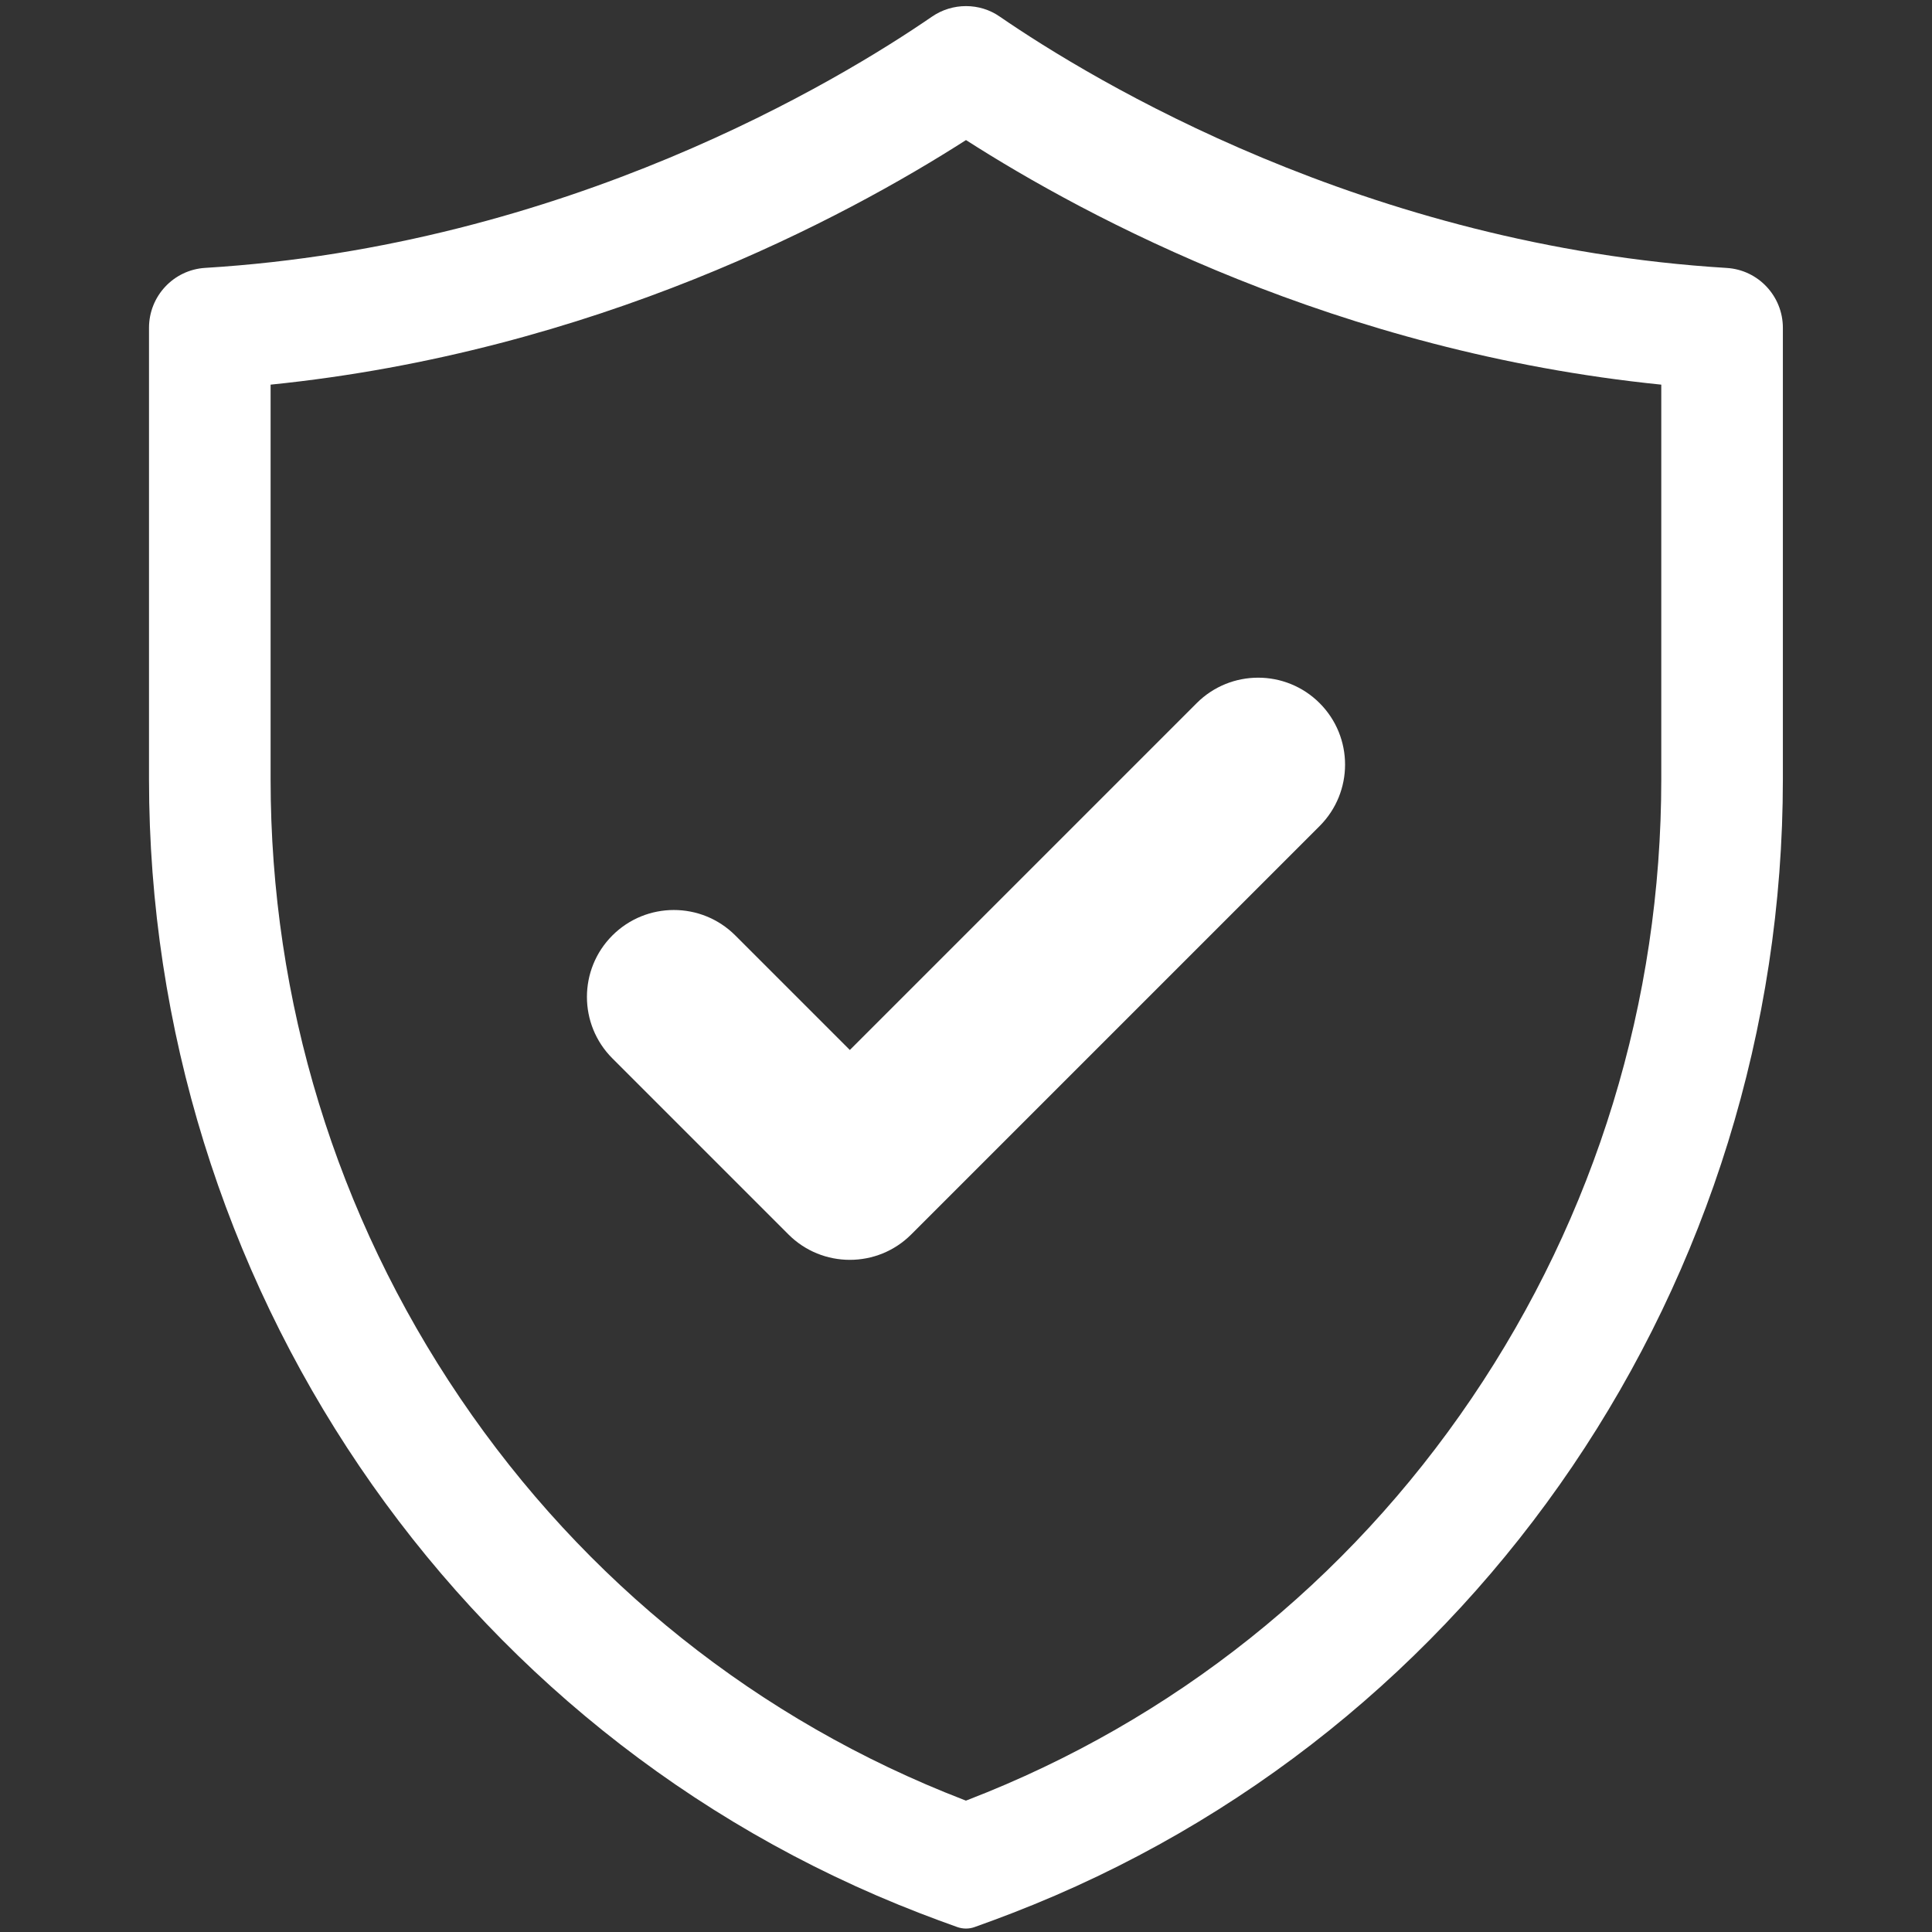
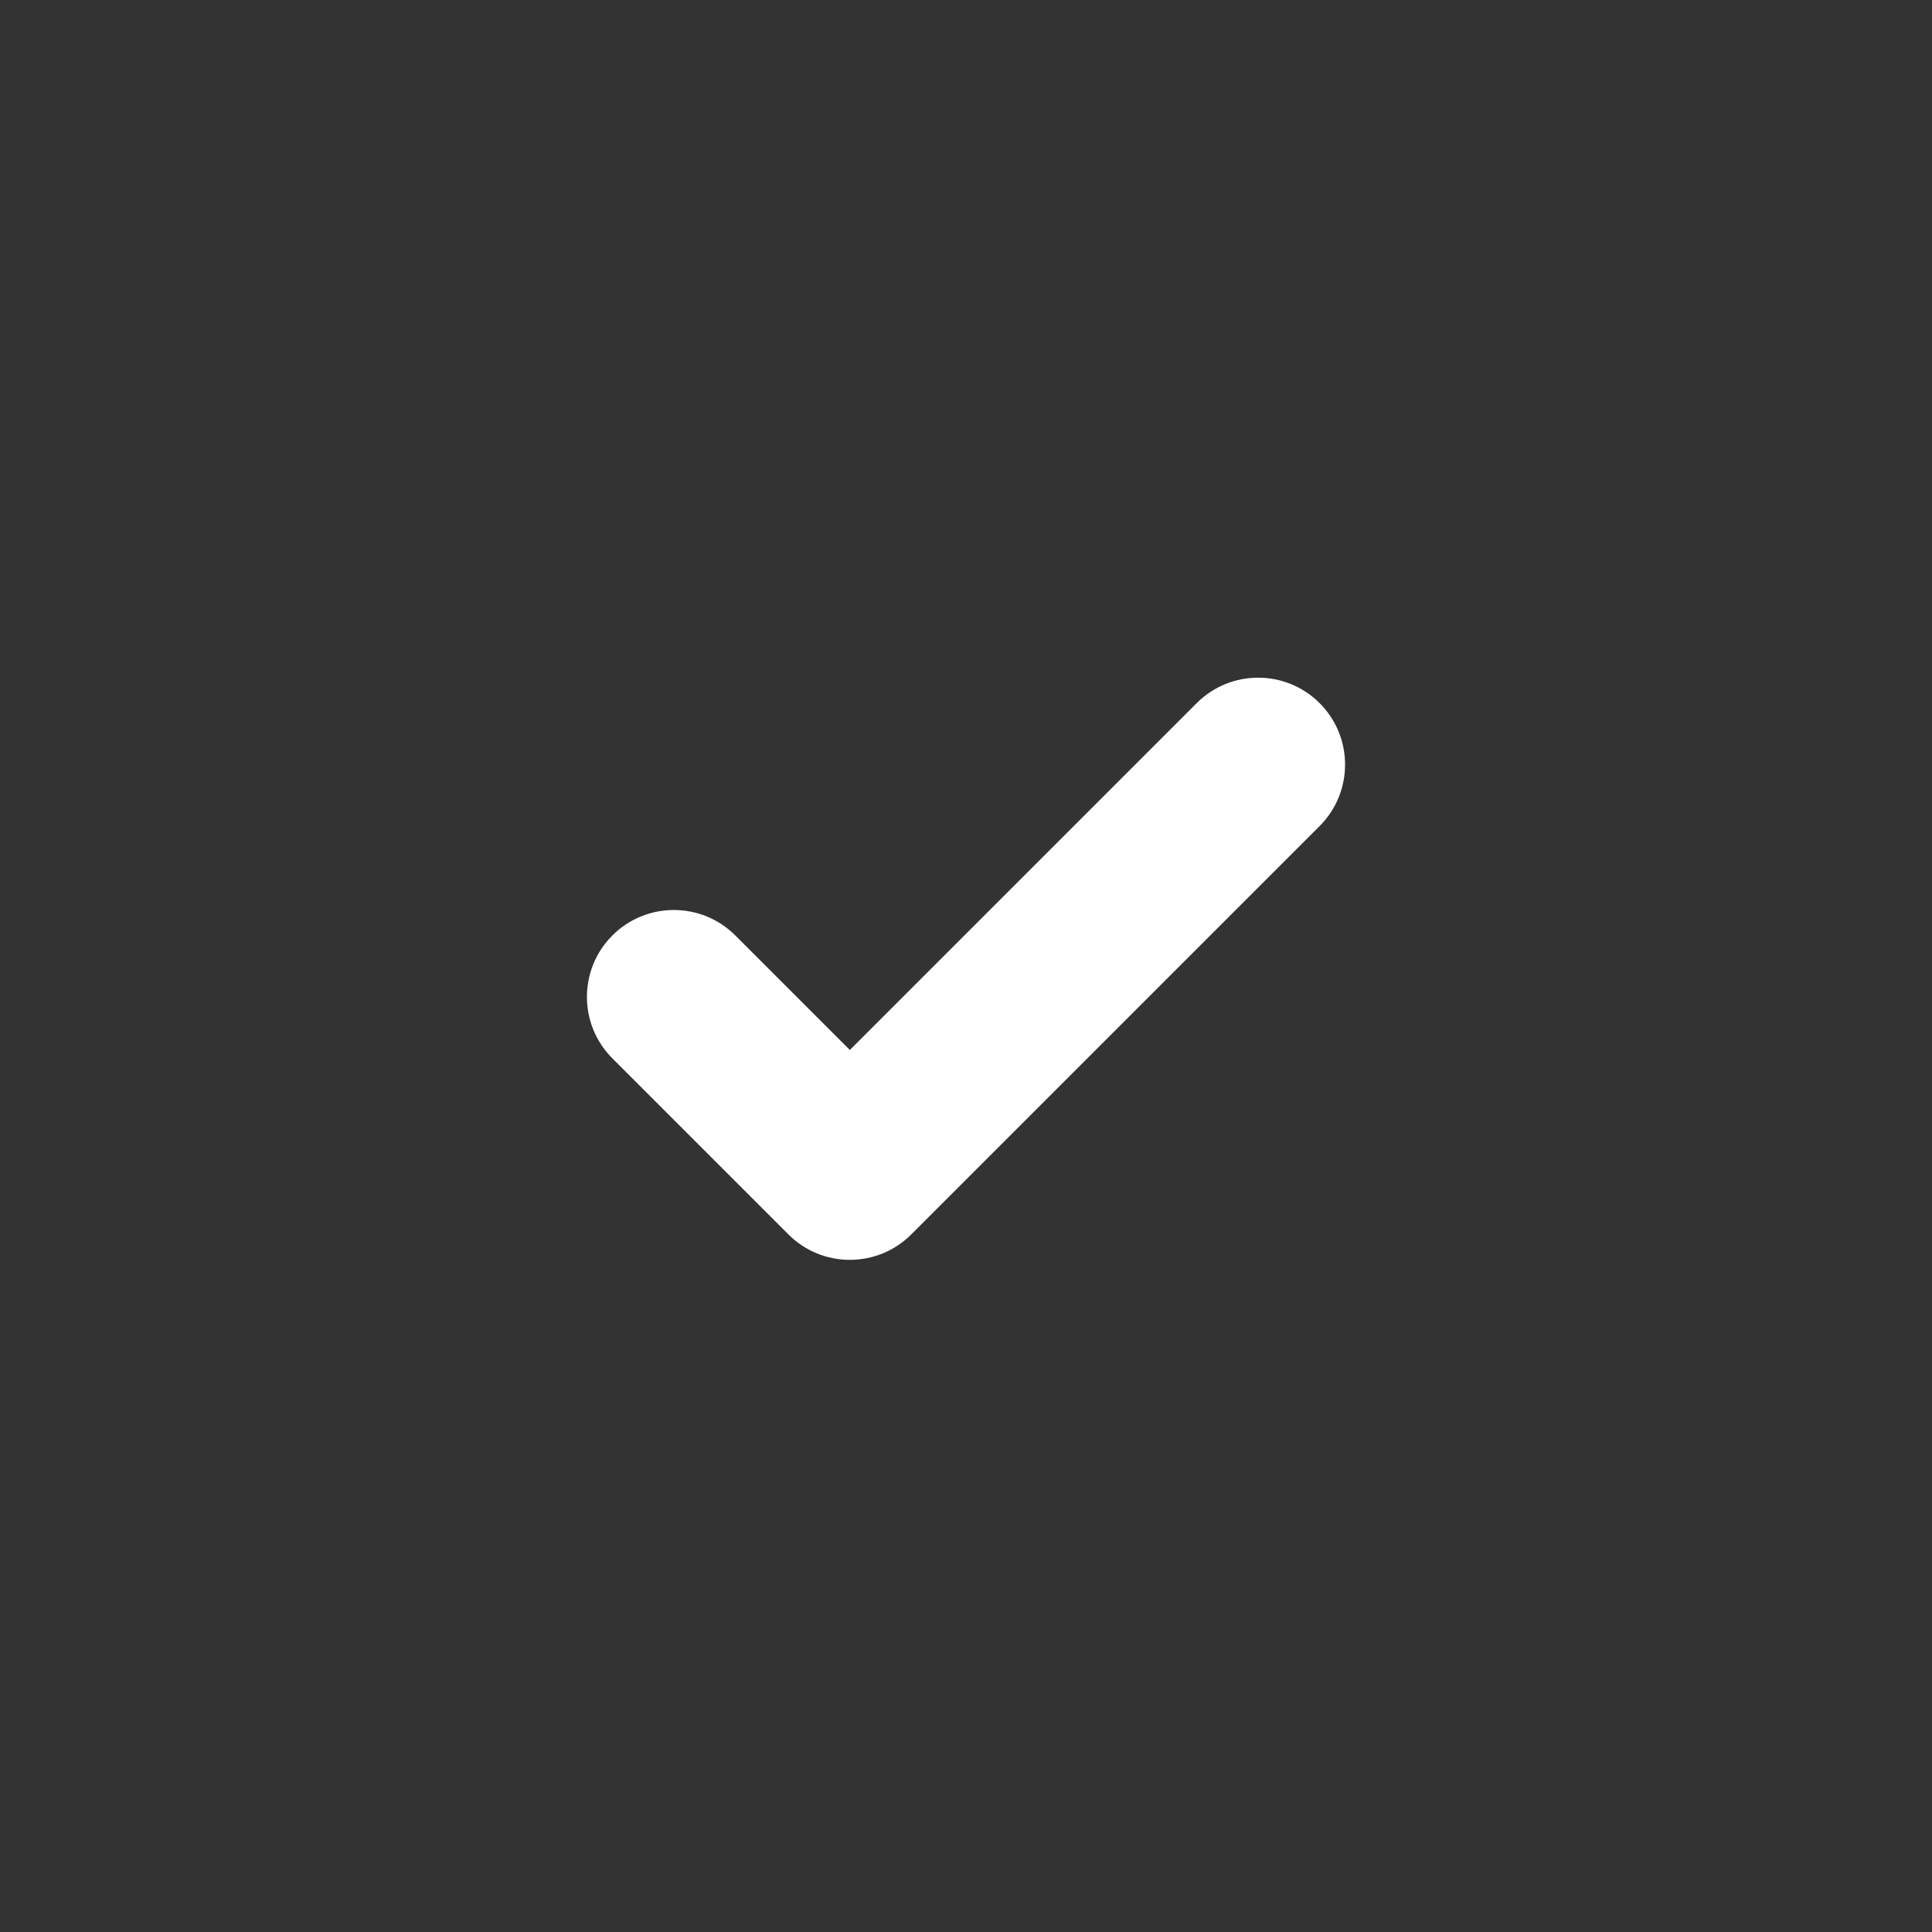
<svg xmlns="http://www.w3.org/2000/svg" version="1.1" id="Слой_1" x="0px" y="0px" width="32px" height="32px" viewBox="0 0 32 32" enable-background="new 0 0 32 32" xml:space="preserve">
  <rect x="0" y="0" width="32" height="32" fill="#333333" stroke="none" />
-   <path fill="#FFFFFF" d="M16,2.32c2.005,1.285,6.153,3.507,11.516,4.051v6.536c0,3.674-1.086,7.219-3.14,10.251  c-2.06,3.041-4.945,5.341-8.343,6.653c-0.011,0.004-0.022,0.009-0.034,0.013c-0.011-0.004-0.022-0.009-0.034-0.013  c-3.398-1.311-6.283-3.612-8.343-6.653c-2.054-3.032-3.14-6.577-3.14-10.251V6.371C9.847,5.827,13.995,3.604,16,2.32 M16,0.101  c-0.197,0-0.394,0.058-0.564,0.175C13.905,1.328,9.381,4.072,3.398,4.437c-0.523,0.032-0.93,0.468-0.93,0.992v7.477  c0,8.289,5.039,15.8,12.772,18.784c0.202,0.078,0.407,0.154,0.615,0.228c0.046,0.016,0.095,0.025,0.144,0.025  c0.049,0,0.098-0.008,0.144-0.025c0.208-0.074,0.413-0.15,0.615-0.228c7.733-2.984,12.772-10.495,12.772-18.784V5.43  c0-0.524-0.407-0.96-0.93-0.992c-5.983-0.365-10.507-3.11-12.038-4.161C16.394,0.159,16.197,0.101,16,0.101" />
  <path fill="#FFFFFF" d="M14.076,20.867c-0.368,0-0.737-0.14-1.018-0.422l-2.915-2.915c-0.562-0.562-0.562-1.474,0-2.036  c0.562-0.562,1.474-0.562,2.036,0l1.897,1.897l5.745-5.745c0.562-0.562,1.474-0.562,2.036,0c0.562,0.562,0.562,1.474,0,2.036  l-6.763,6.763C14.813,20.727,14.444,20.867,14.076,20.867" />
</svg>